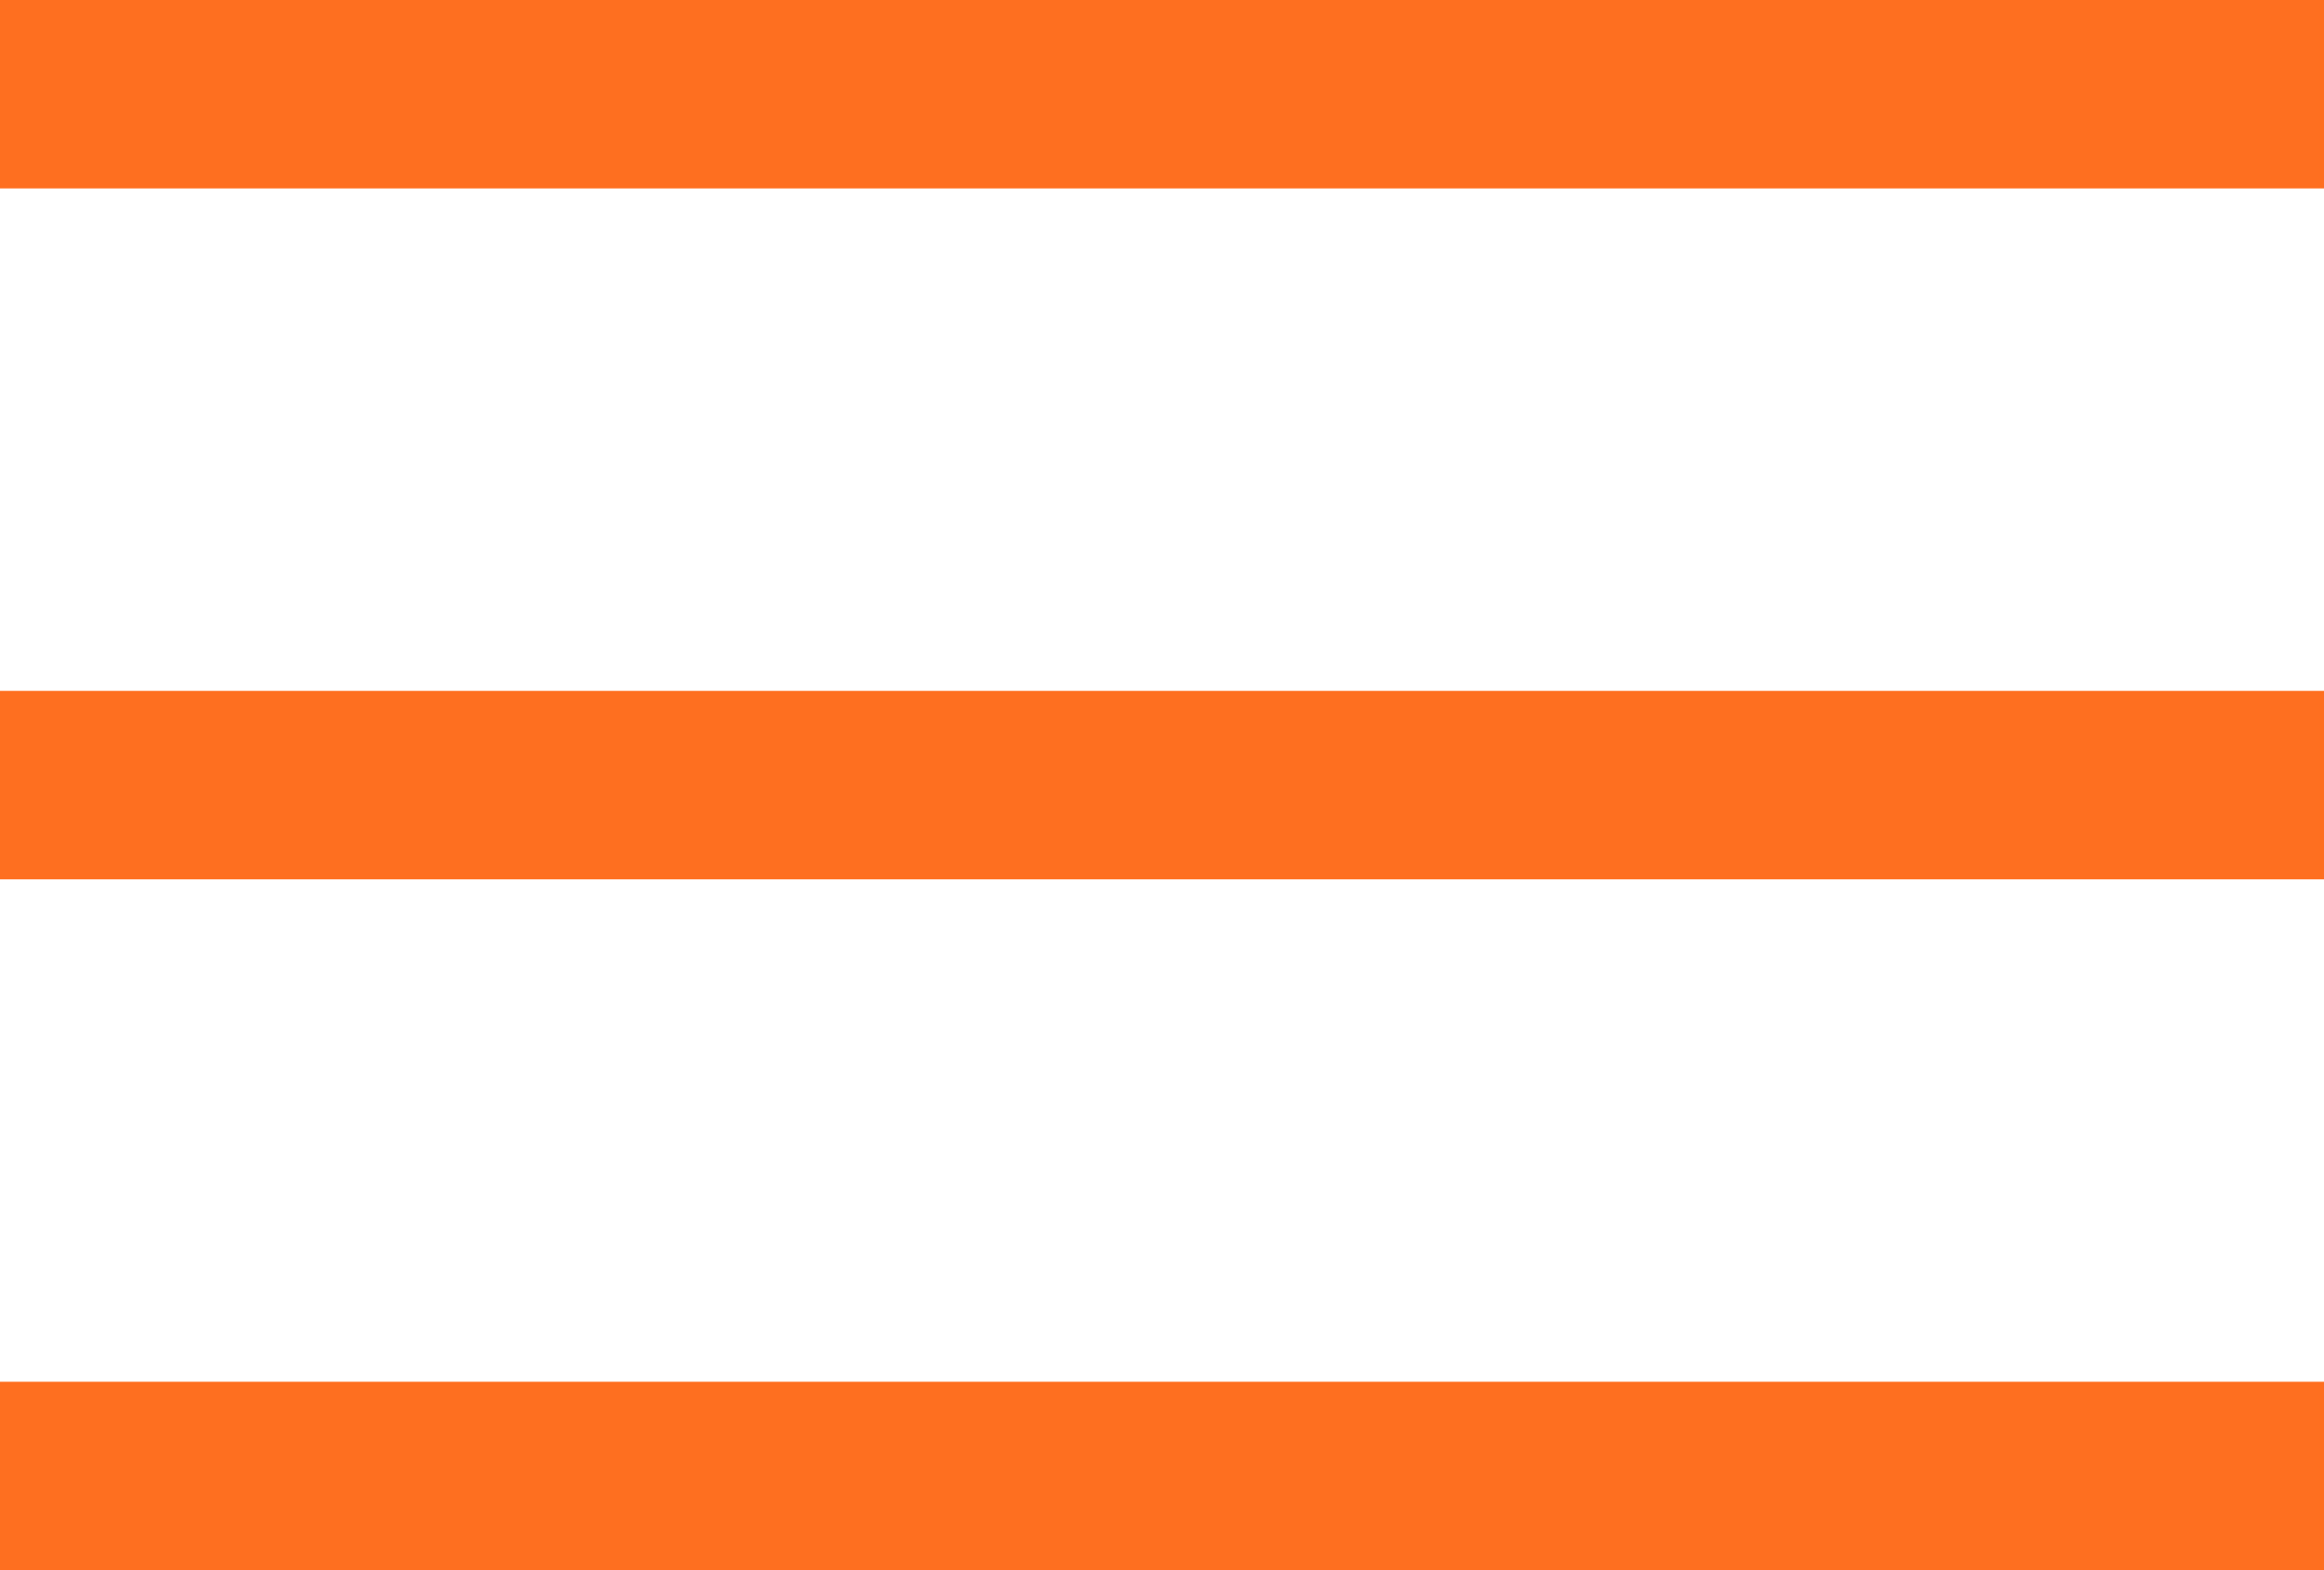
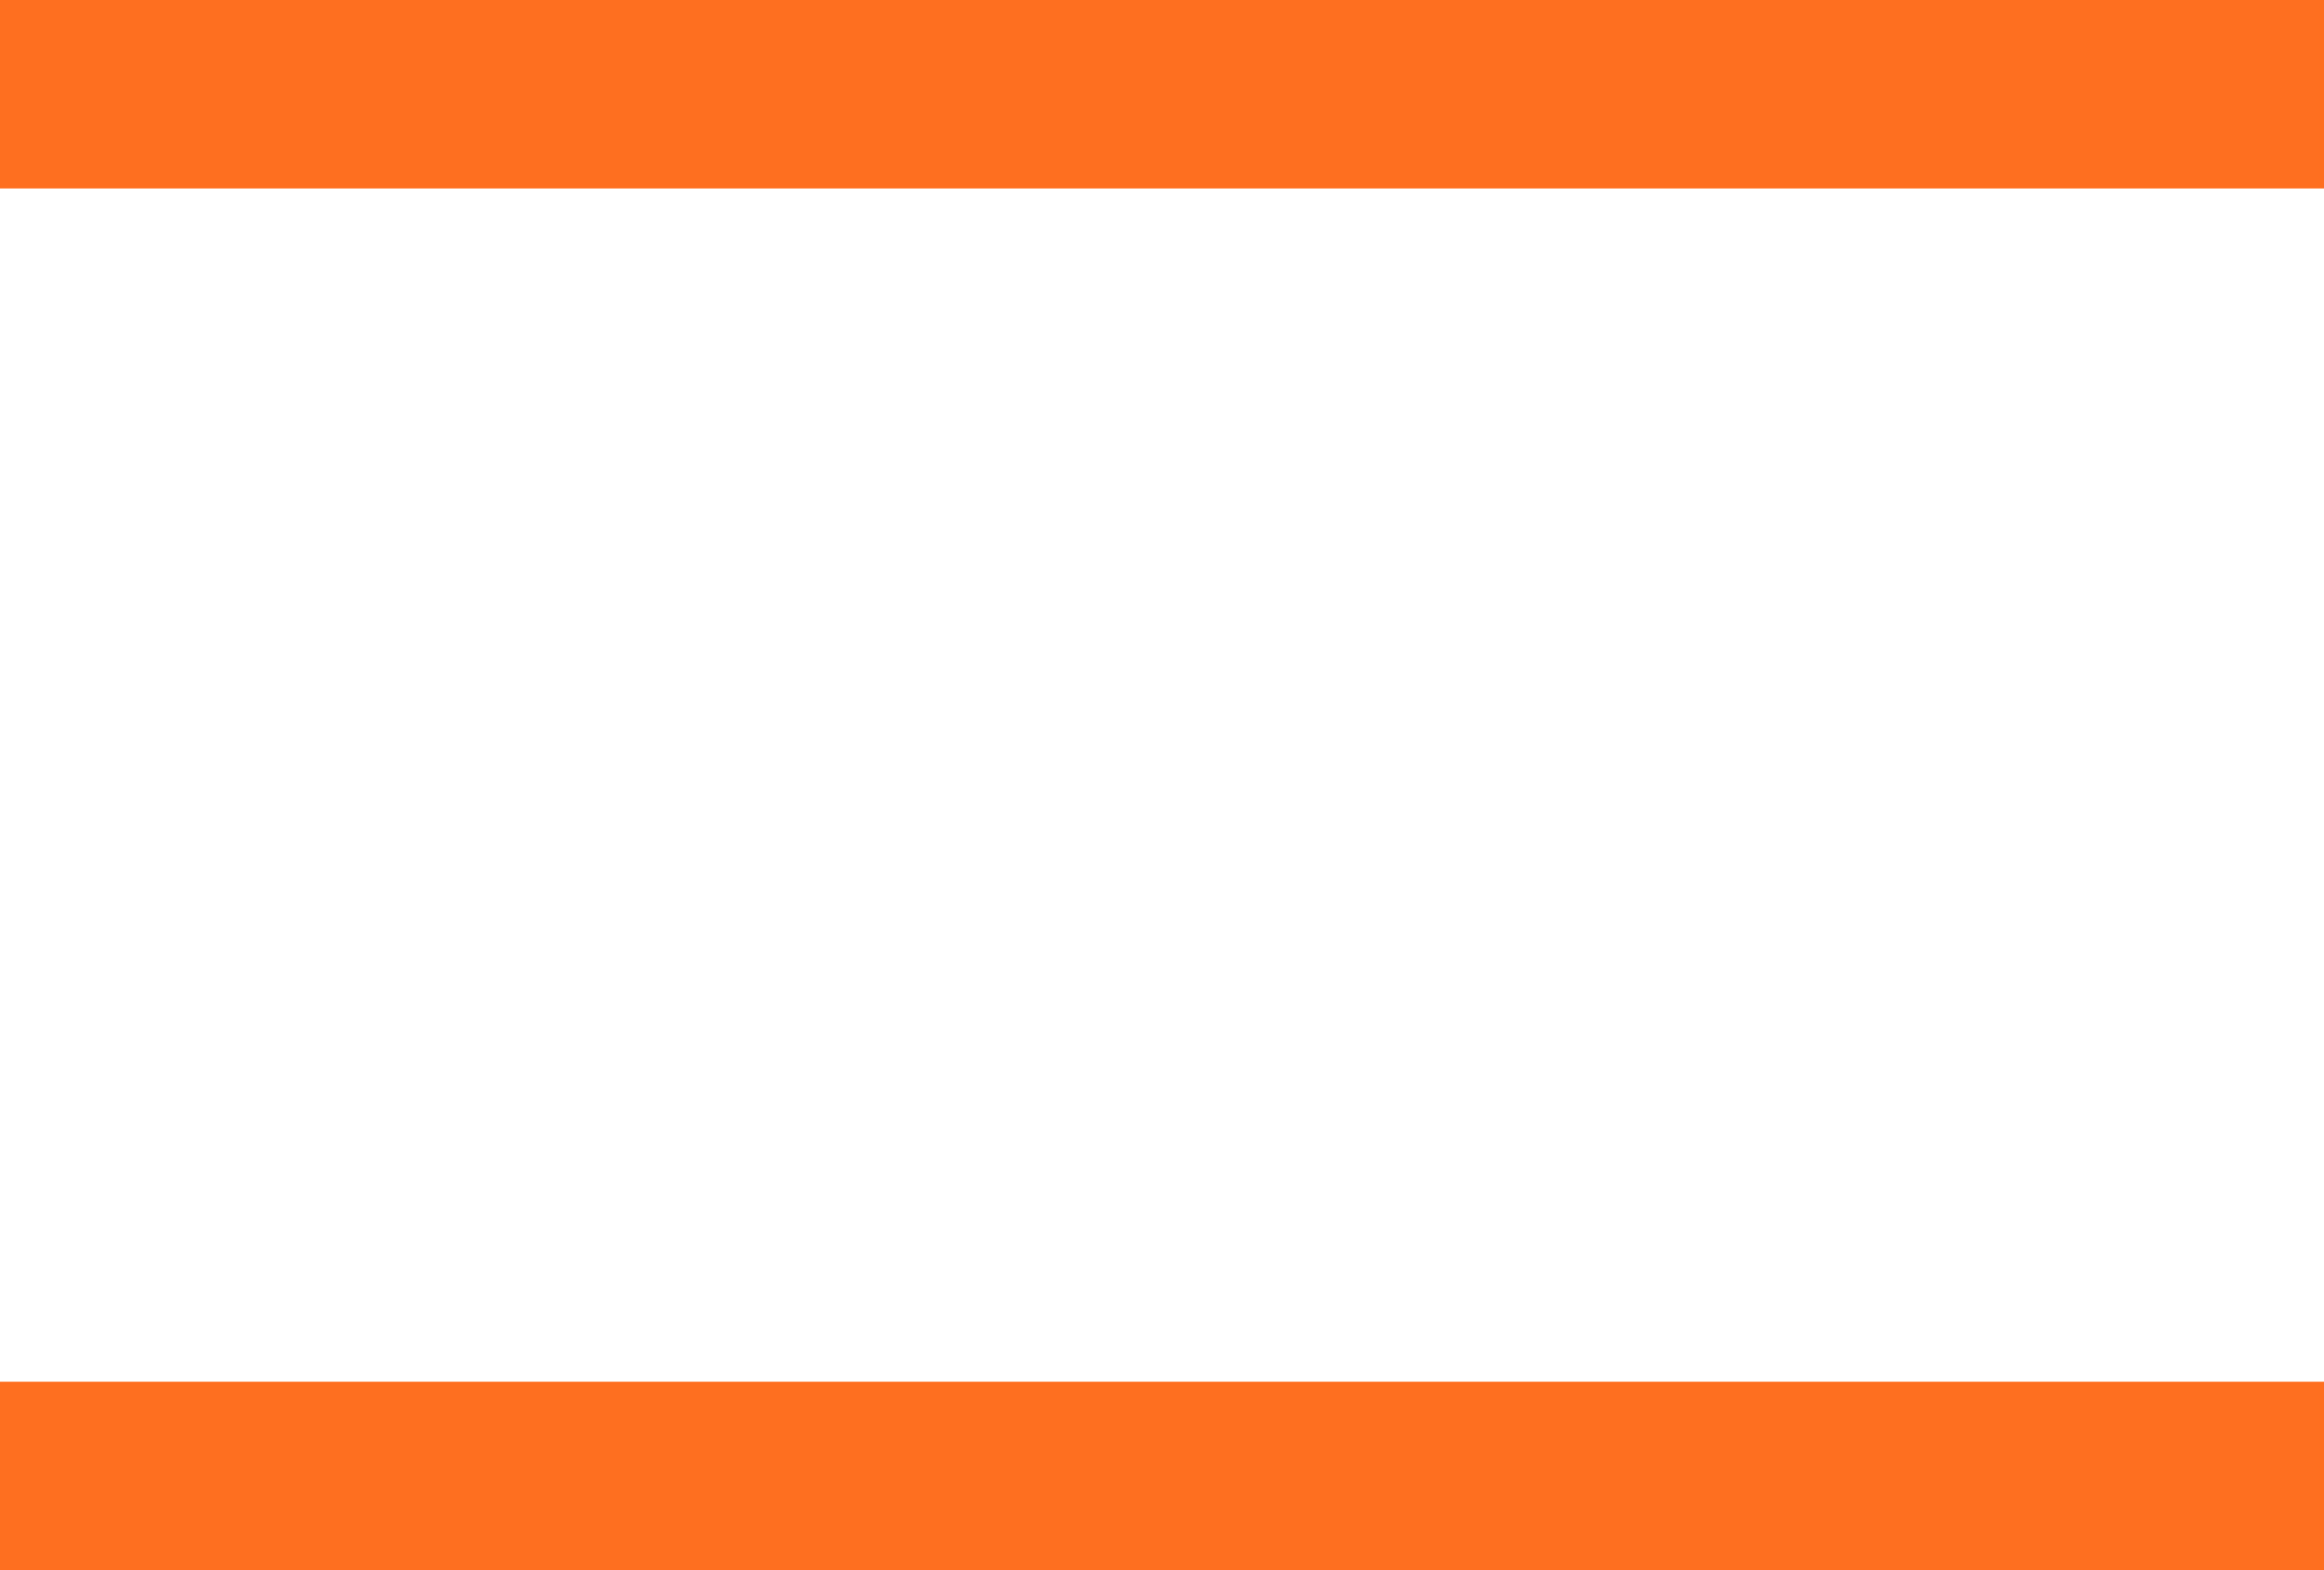
<svg xmlns="http://www.w3.org/2000/svg" width="74" height="50" viewBox="0 0 74 50" fill="none">
  <line y1="3" x2="74" y2="3" stroke="#FE6F20" stroke-width="6" />
-   <line y1="25" x2="74" y2="25" stroke="#FE6F20" stroke-width="6" />
  <line y1="47" x2="74" y2="47" stroke="#FE6F20" stroke-width="6" />
</svg>